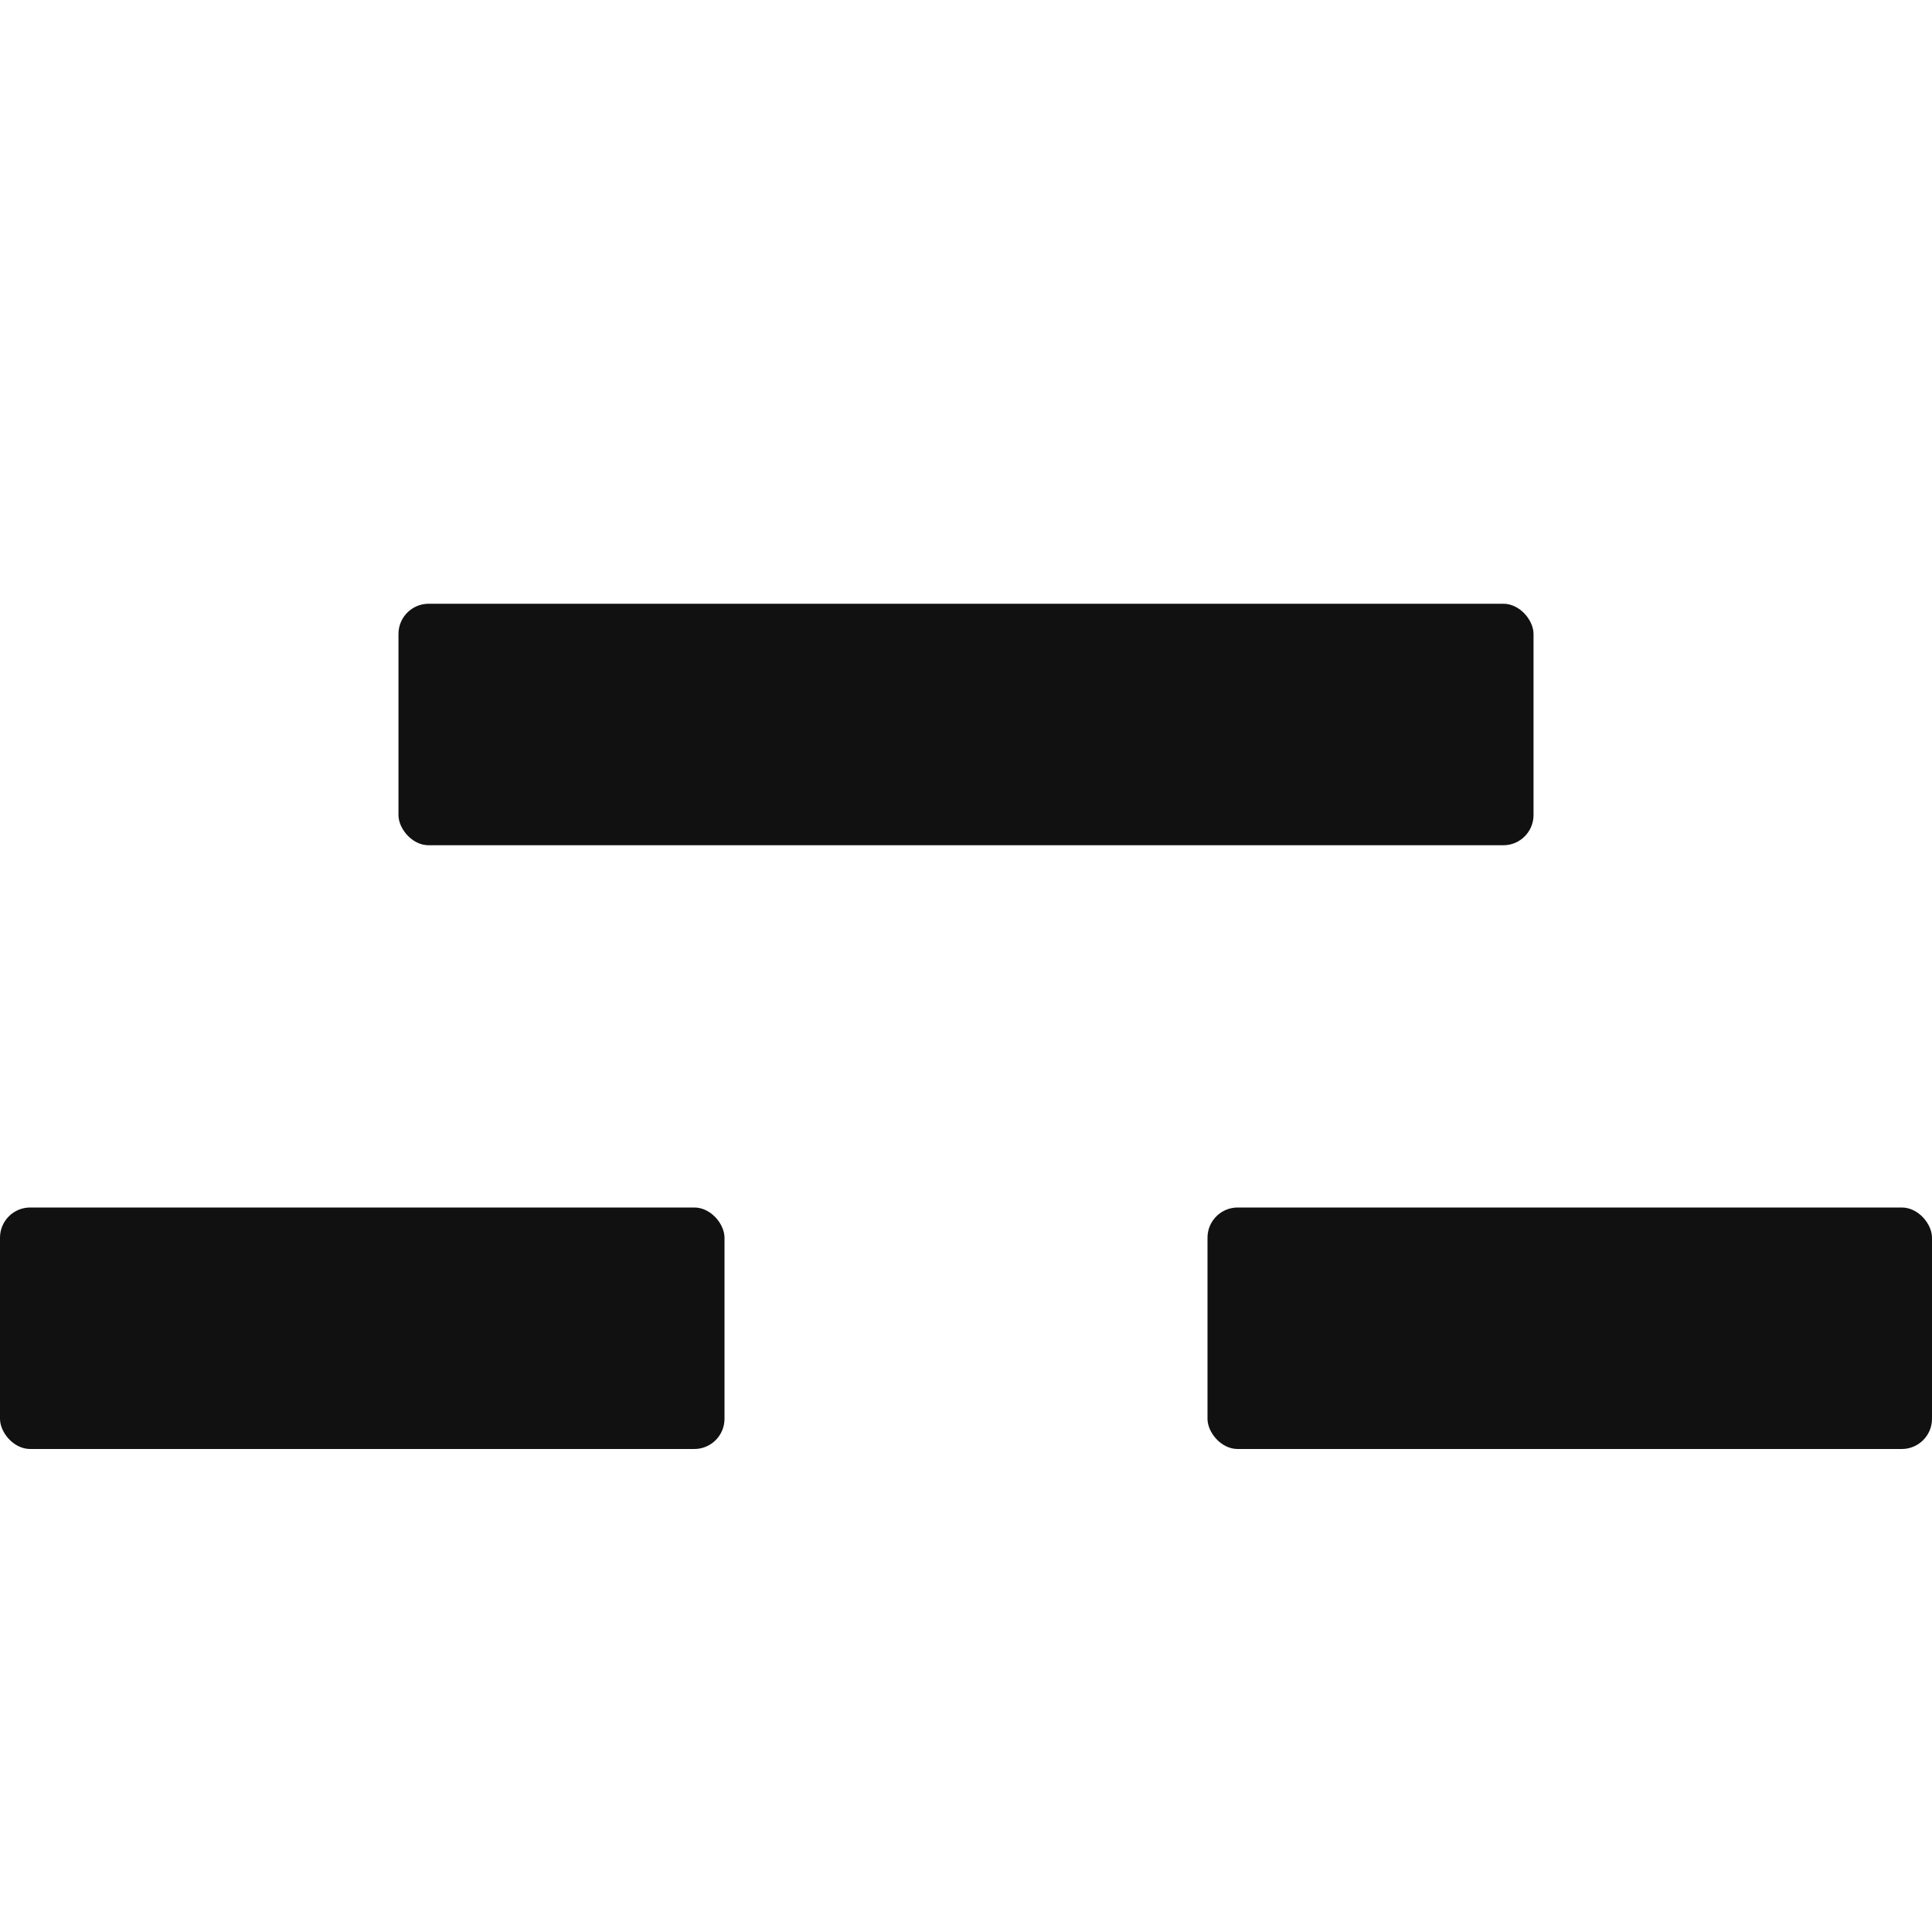
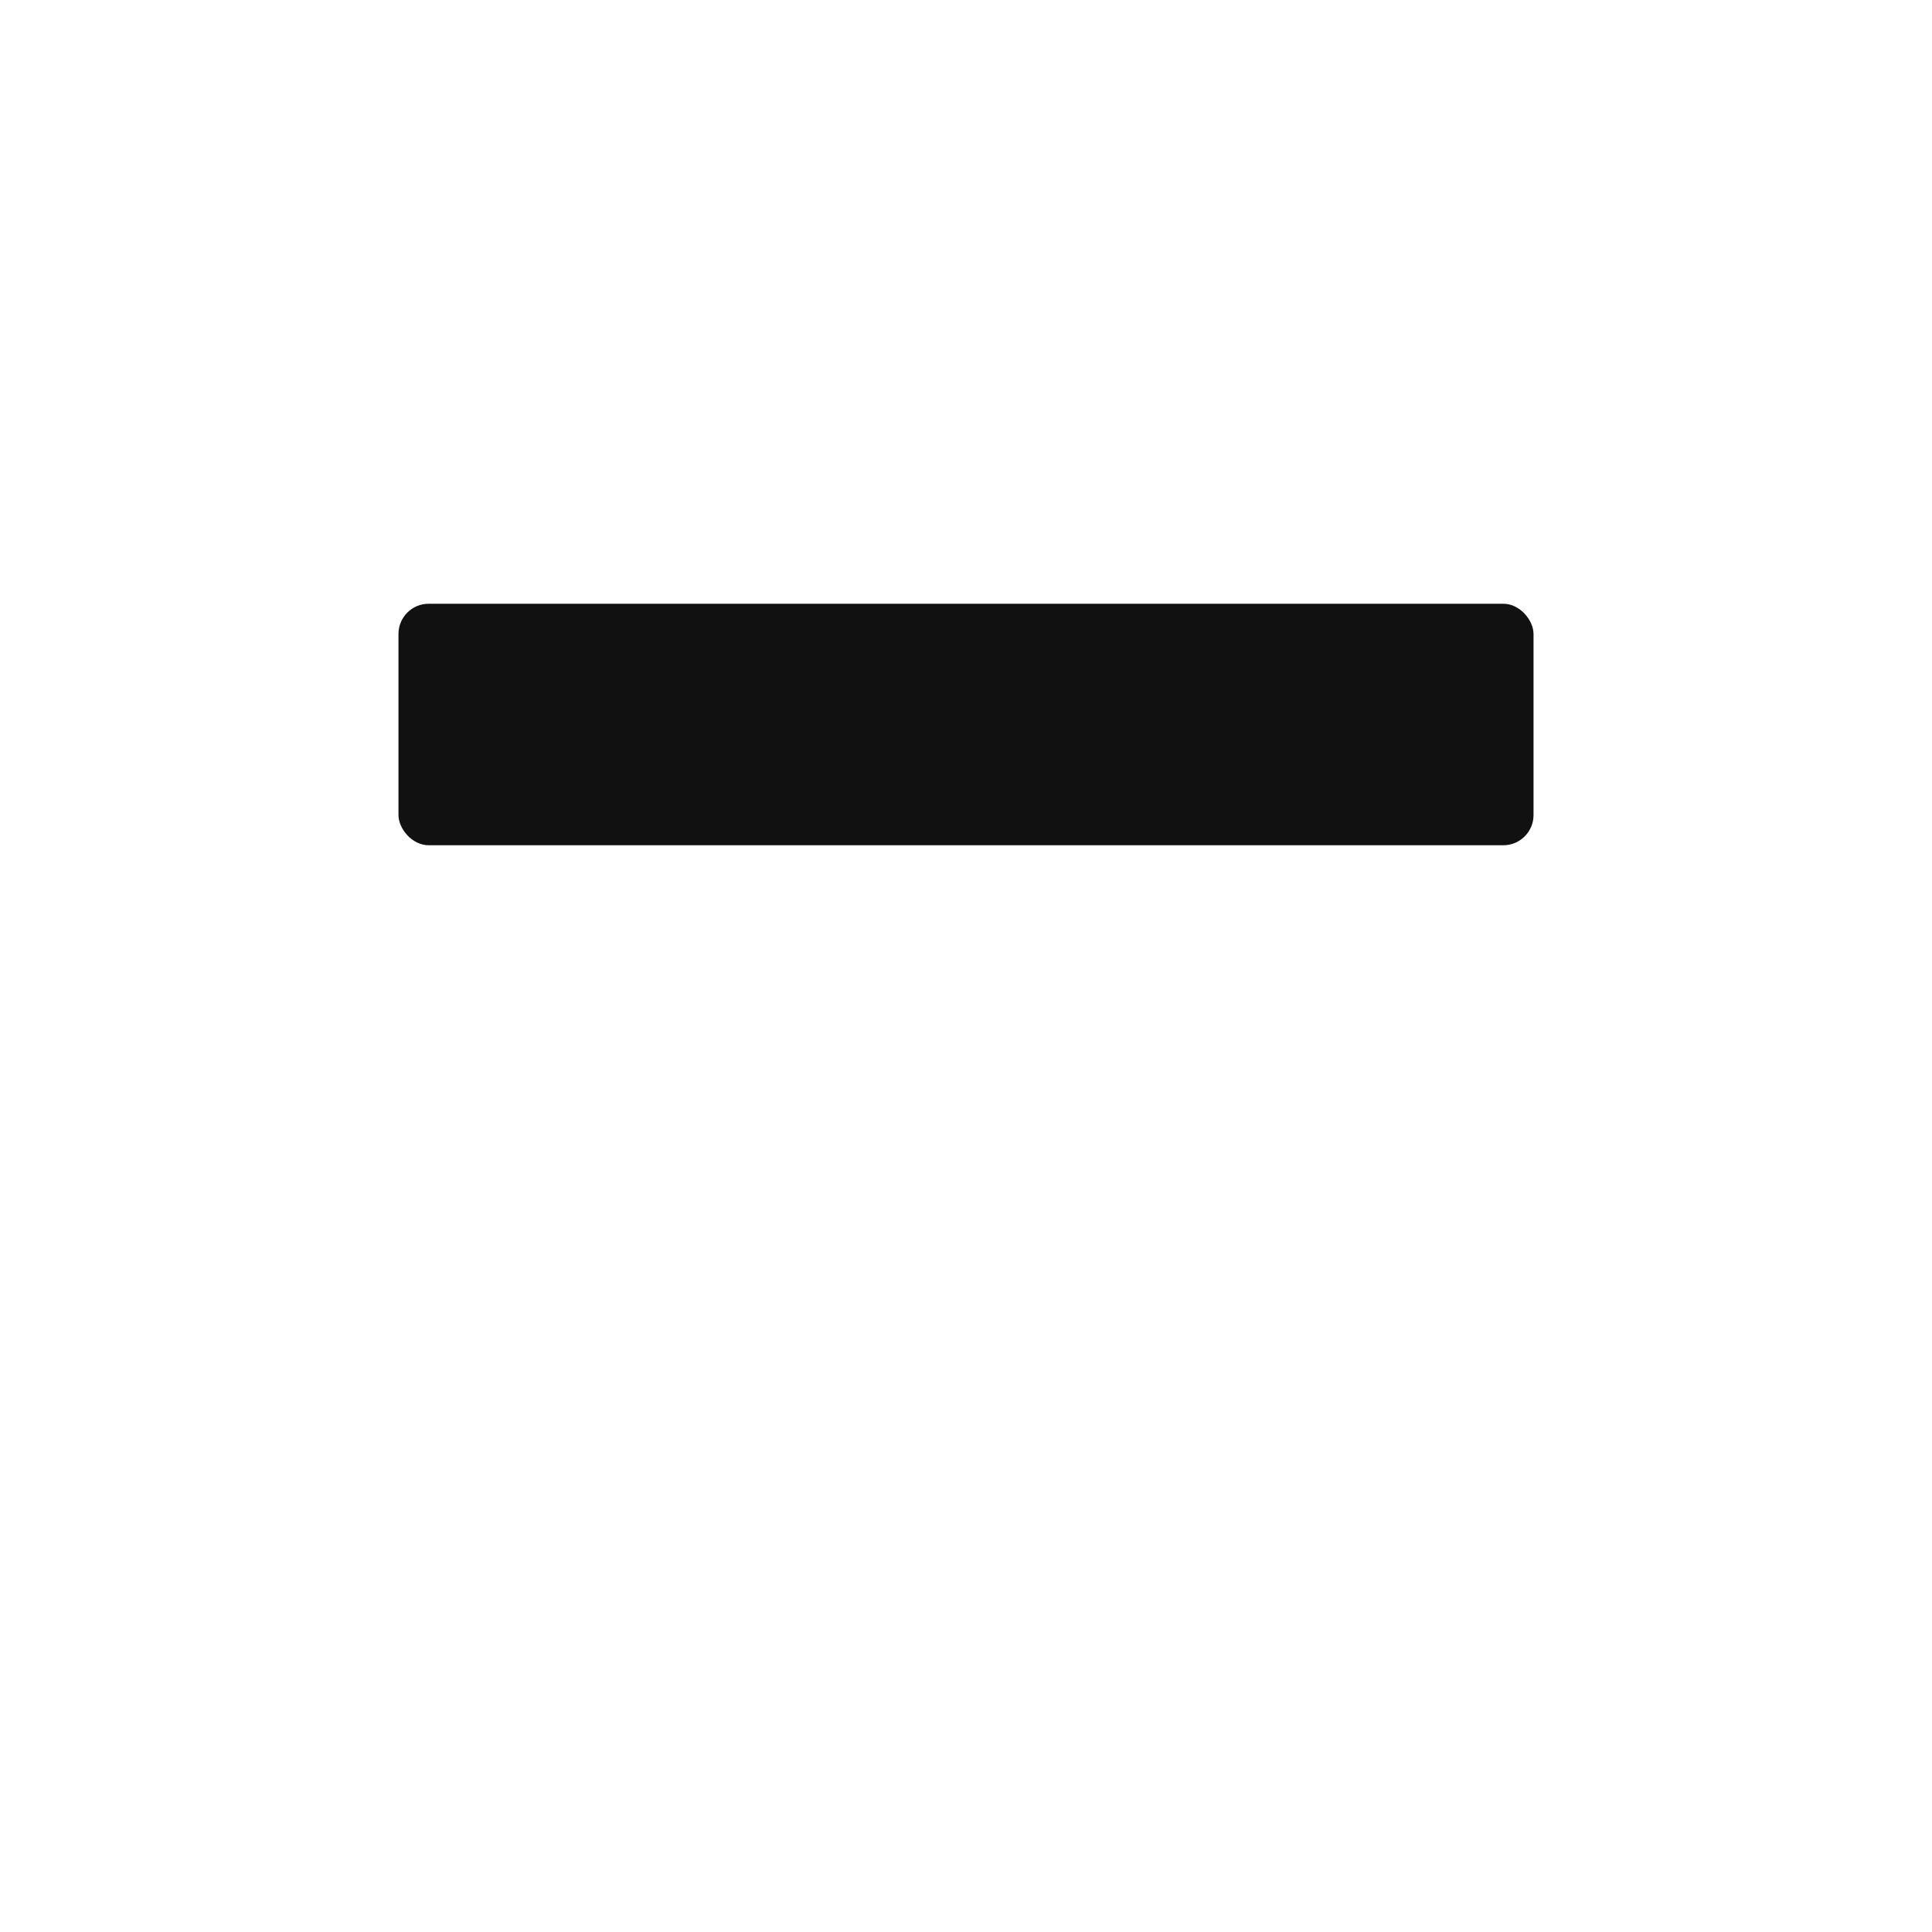
<svg xmlns="http://www.w3.org/2000/svg" version="1.1" baseProfile="full" viewBox="0 0 32 32">
  <style>
    rect {
      fill: #111;
    }
  </style>
  <rect width="18.8" height="4" x="6.6" y="10" ry="0.5" />
-   <rect width="12" height="4" x="0" y="20" ry="0.5" />
-   <rect width="12" height="4" x="20" y="20" ry="0.5" />
</svg>